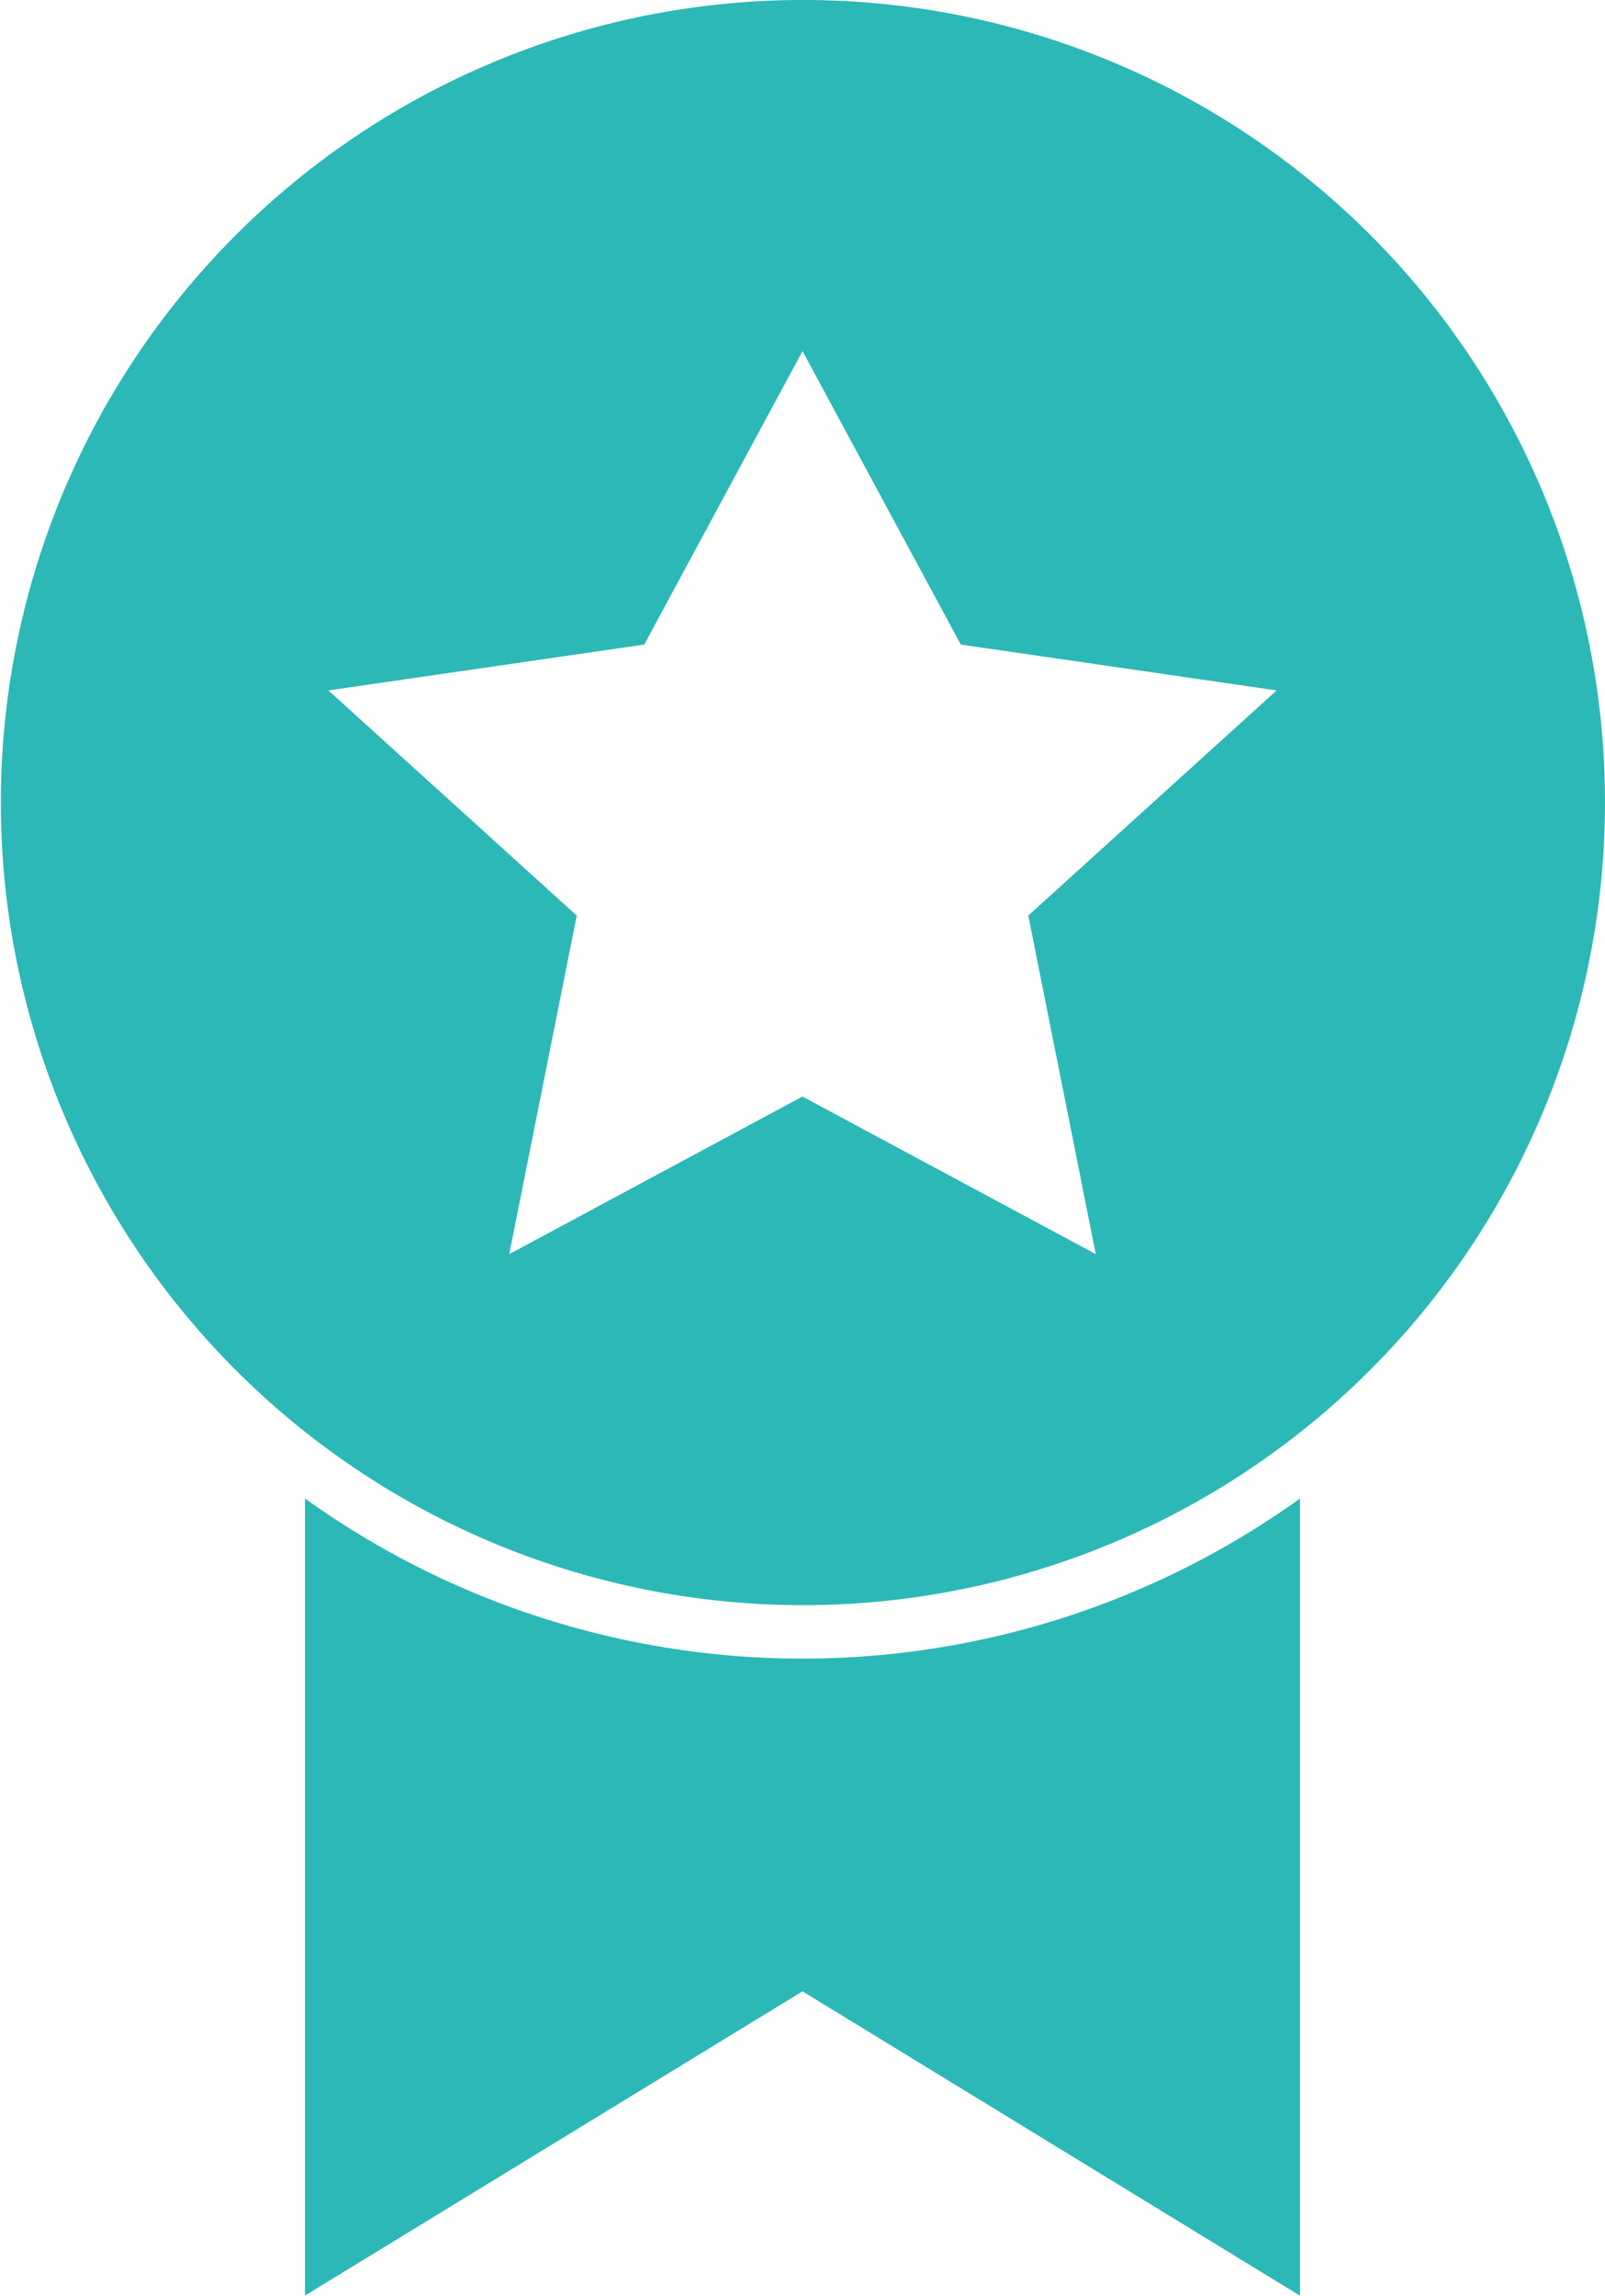
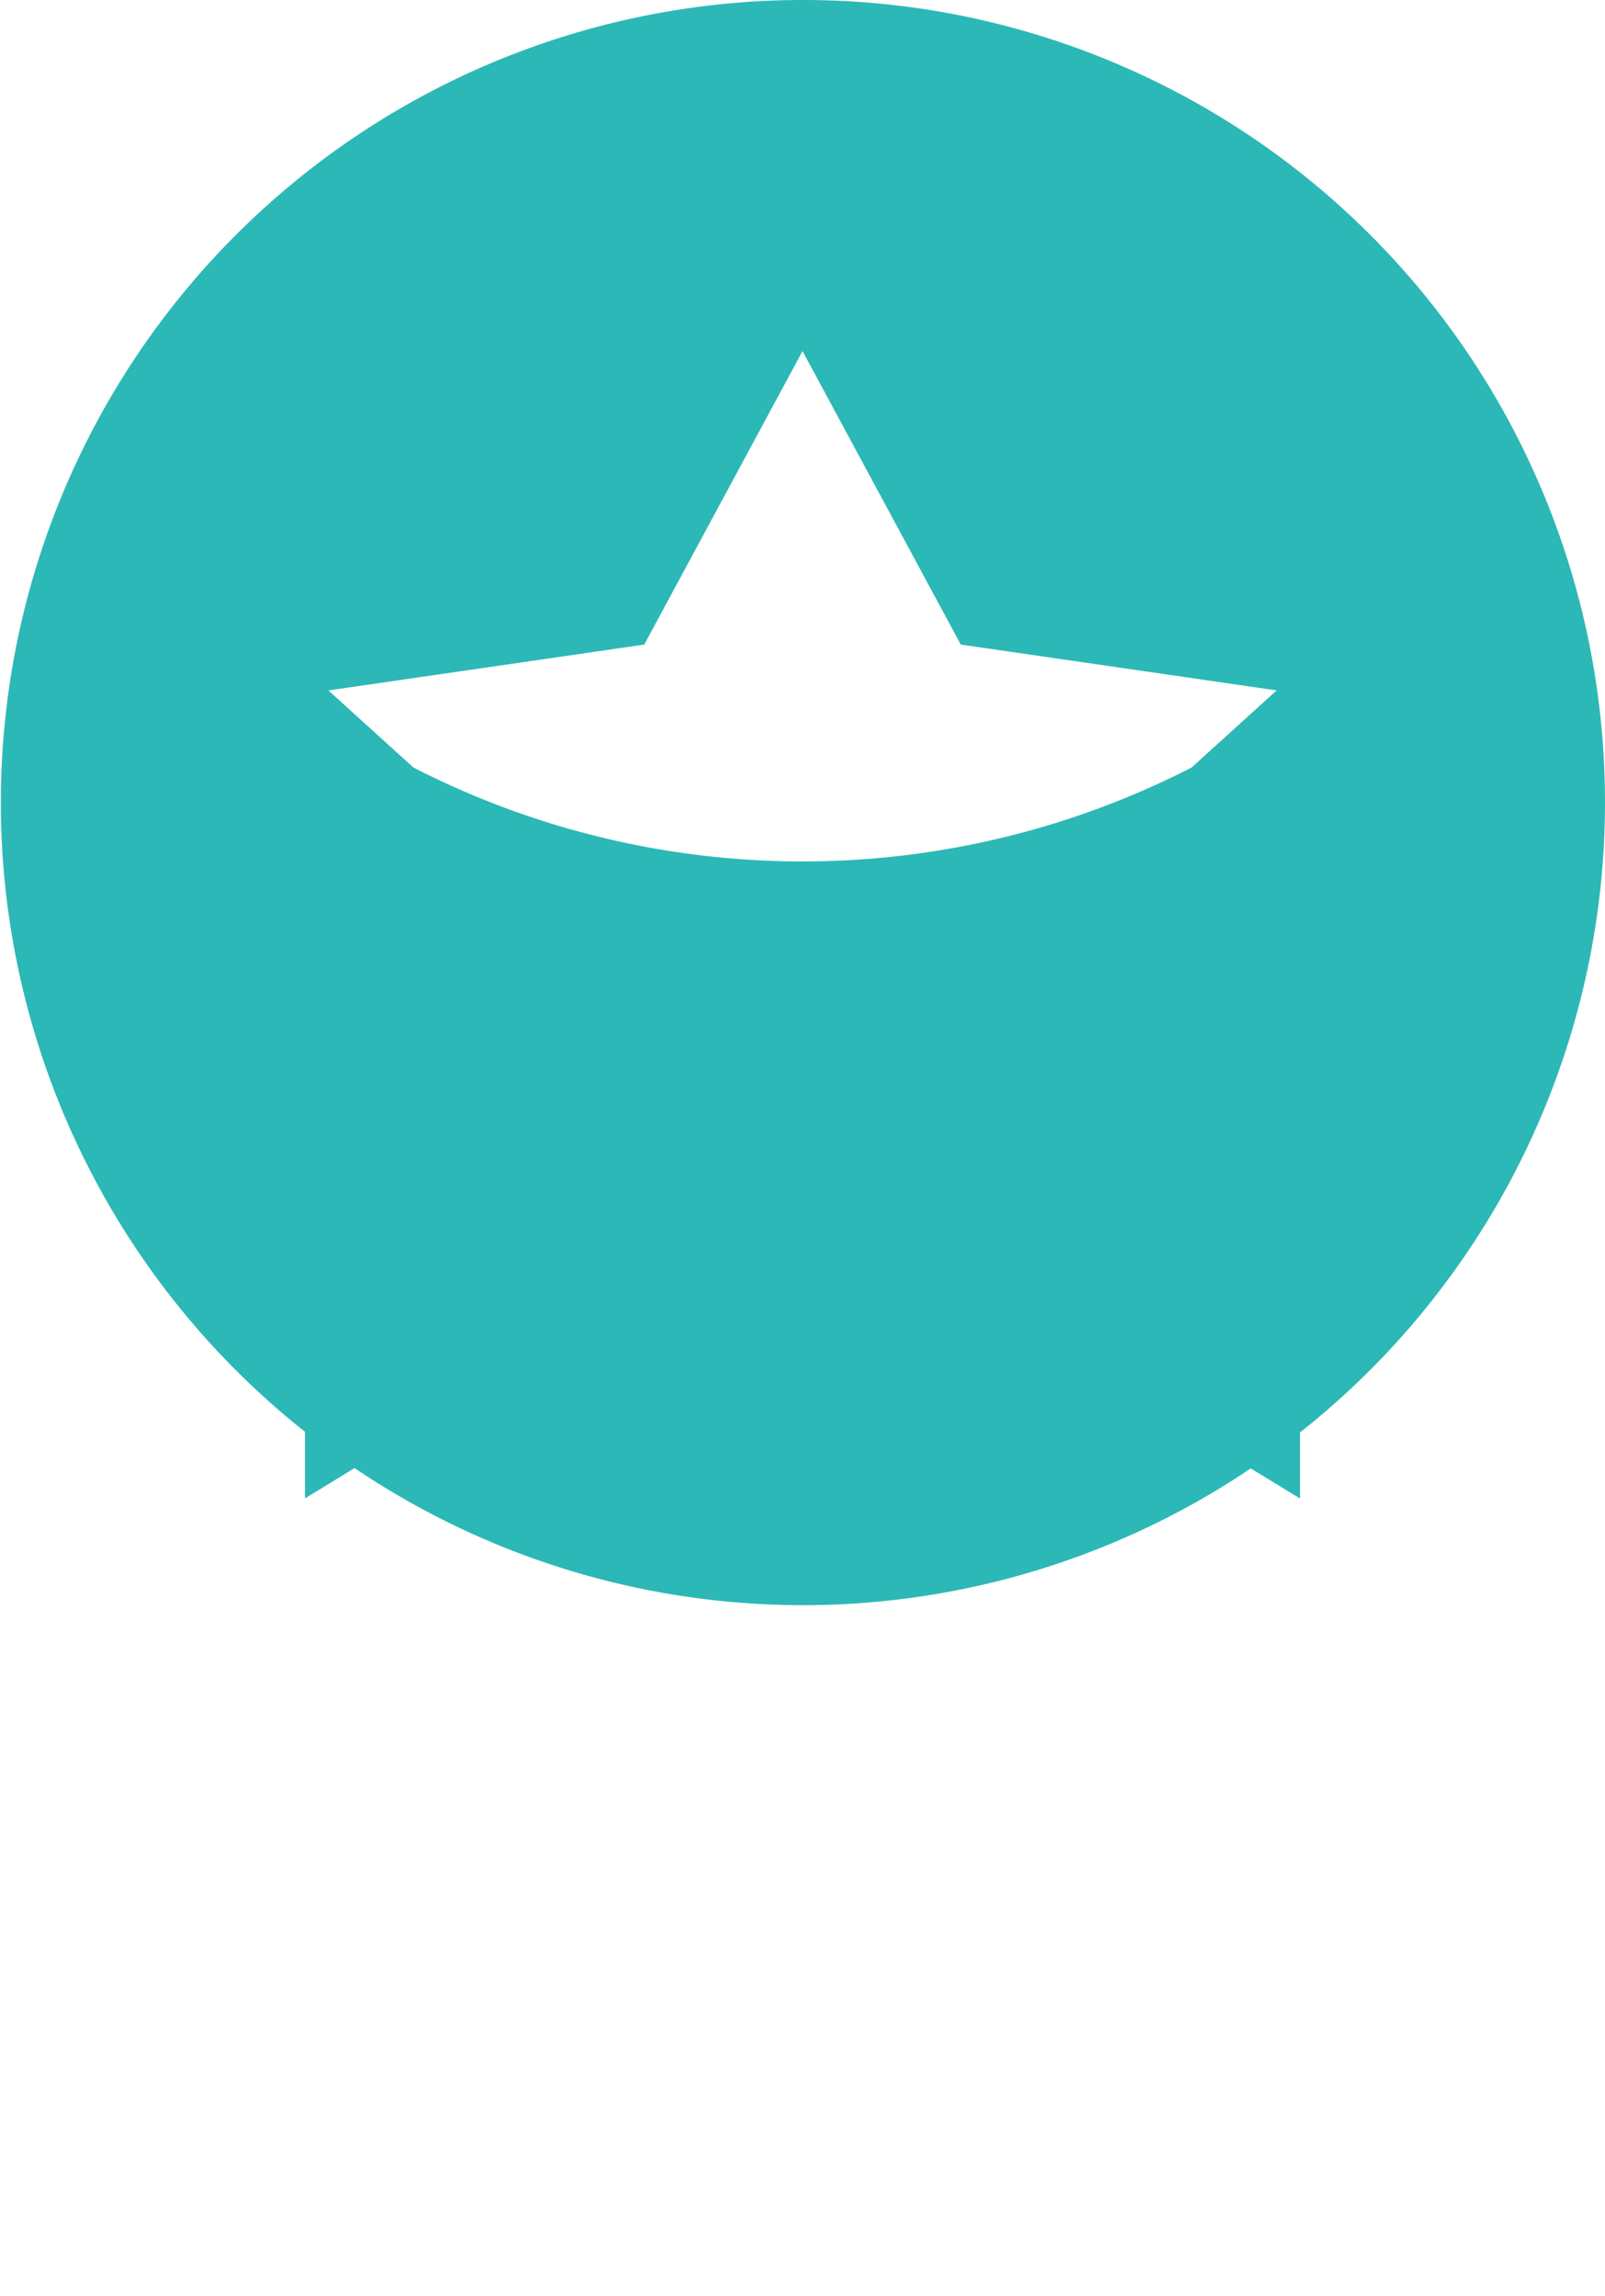
<svg xmlns="http://www.w3.org/2000/svg" width="102.415" height="146.399" viewBox="0 0 102.415 146.399">
  <defs>
    <style>.a{fill:#2cb8b6;}</style>
  </defs>
  <g transform="translate(-19.906 -959.35)">
-     <path class="a" d="M71.113,959.35a51.18,51.18,0,1,0,51.207,51.153A51.137,51.137,0,0,0,71.113,959.35Zm0,22.386,10.1,18.717,20.154,2.924-15.846,14.357,4.307,21.59-18.717-10.05L52.4,1039.325l4.307-21.59-15.846-14.357,20.154-2.924,10.1-18.717ZM39.369,1054.9v50.835l31.745-19.4,31.745,19.408v-50.835a54.457,54.457,0,0,1-63.489,0Z" transform="translate(0 0)" />
+     <path class="a" d="M71.113,959.35a51.18,51.18,0,1,0,51.207,51.153A51.137,51.137,0,0,0,71.113,959.35Zm0,22.386,10.1,18.717,20.154,2.924-15.846,14.357,4.307,21.59-18.717-10.05L52.4,1039.325l4.307-21.59-15.846-14.357,20.154-2.924,10.1-18.717ZM39.369,1054.9l31.745-19.4,31.745,19.408v-50.835a54.457,54.457,0,0,1-63.489,0Z" transform="translate(0 0)" />
  </g>
</svg>